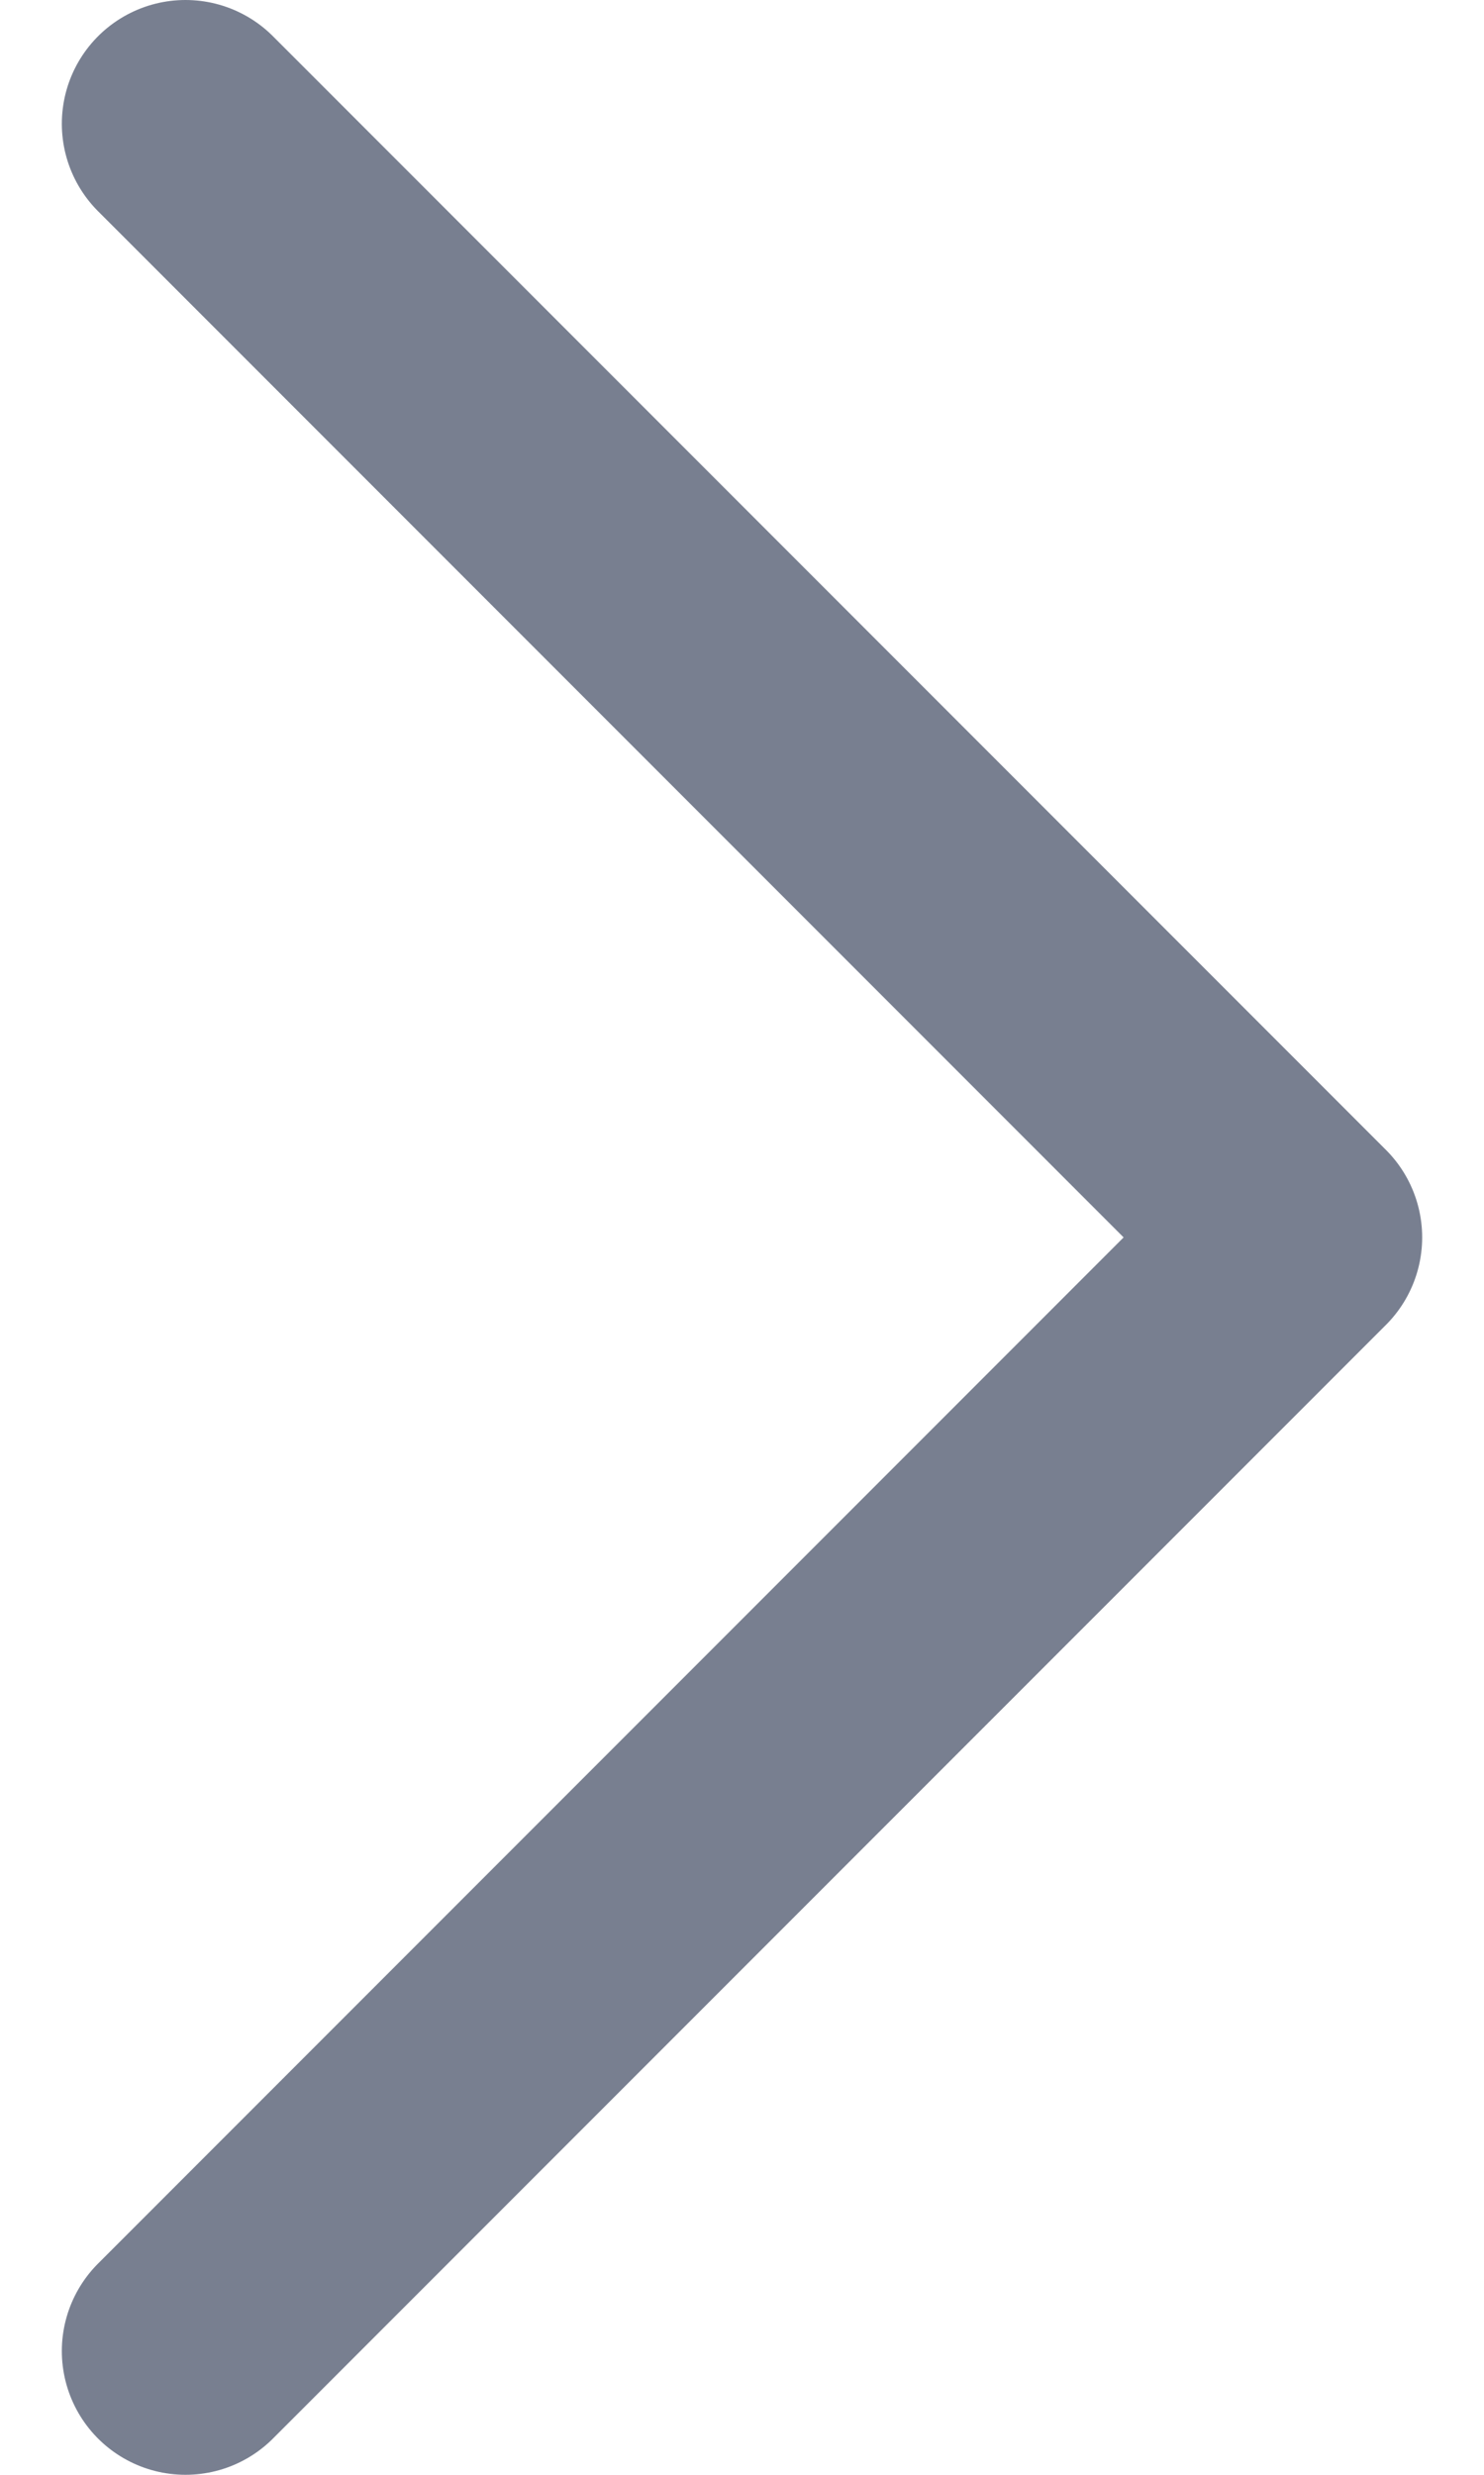
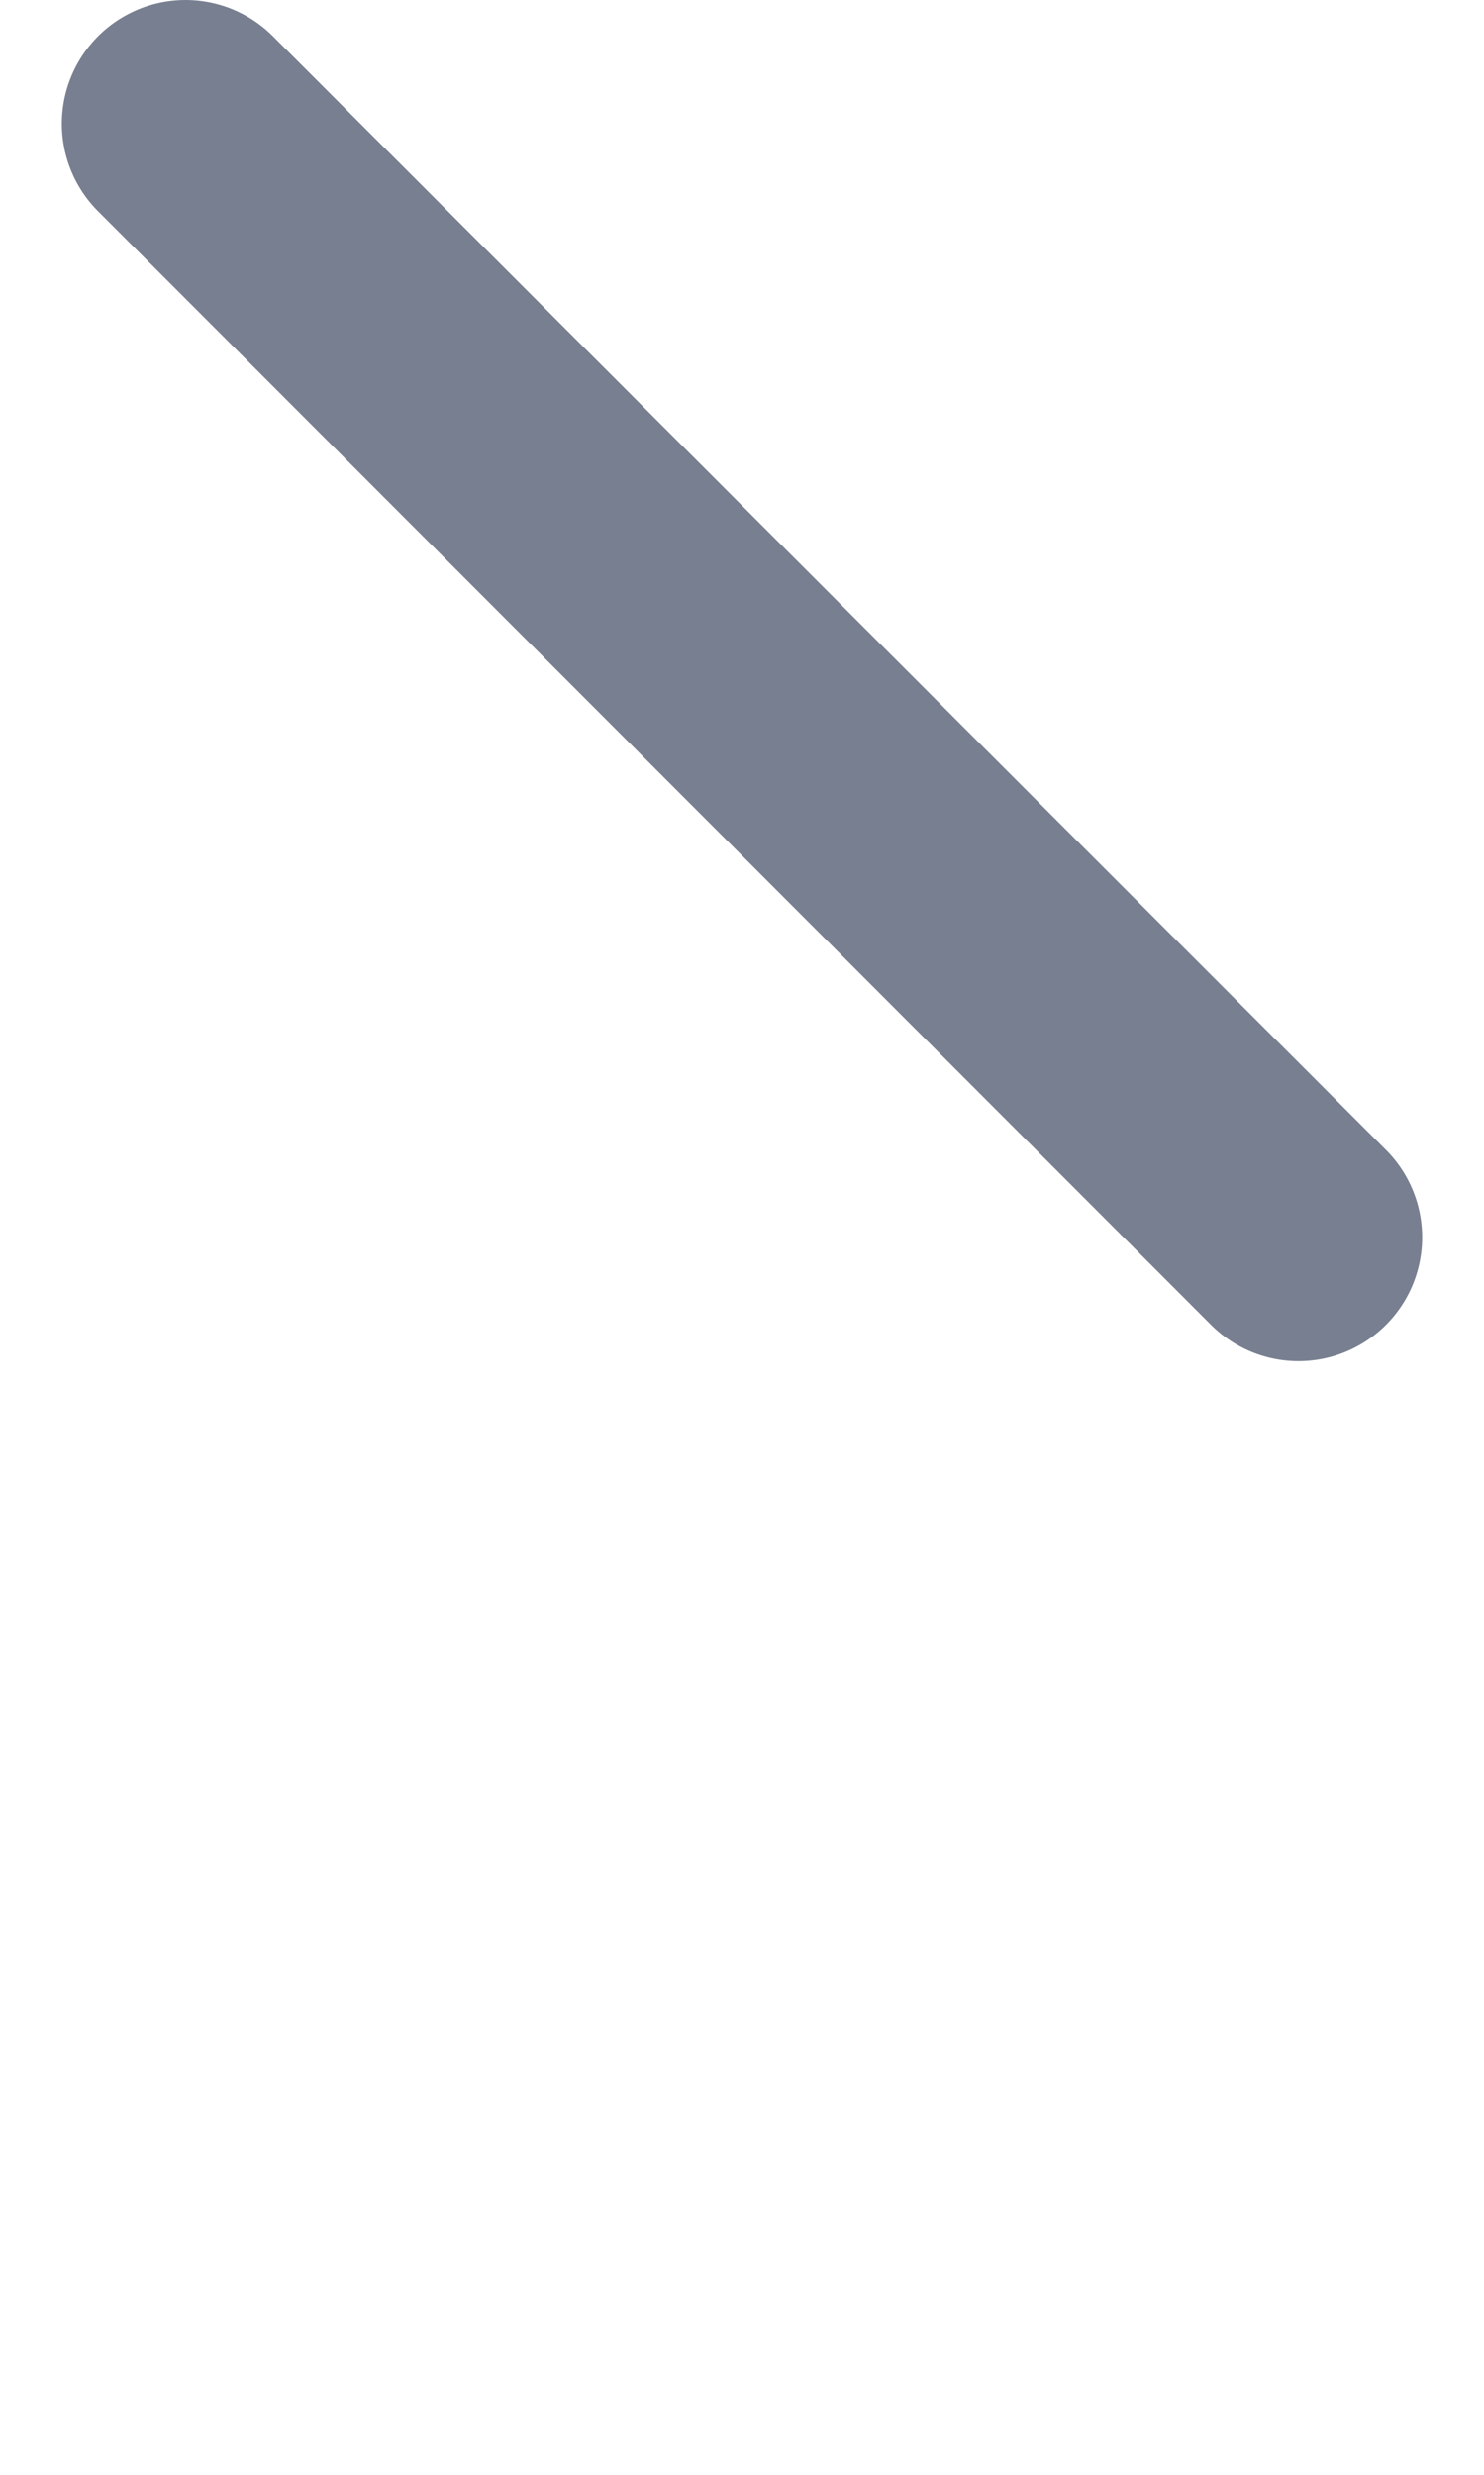
<svg xmlns="http://www.w3.org/2000/svg" width="6" height="10" viewBox="0 0 6 10" fill="none">
-   <path d="M0.75 0.5L5.25 5L0.75 9.5" stroke="#787F90" stroke-linecap="round" stroke-linejoin="round" />
+   <path d="M0.75 0.5L5.25 5" stroke="#787F90" stroke-linecap="round" stroke-linejoin="round" />
</svg>